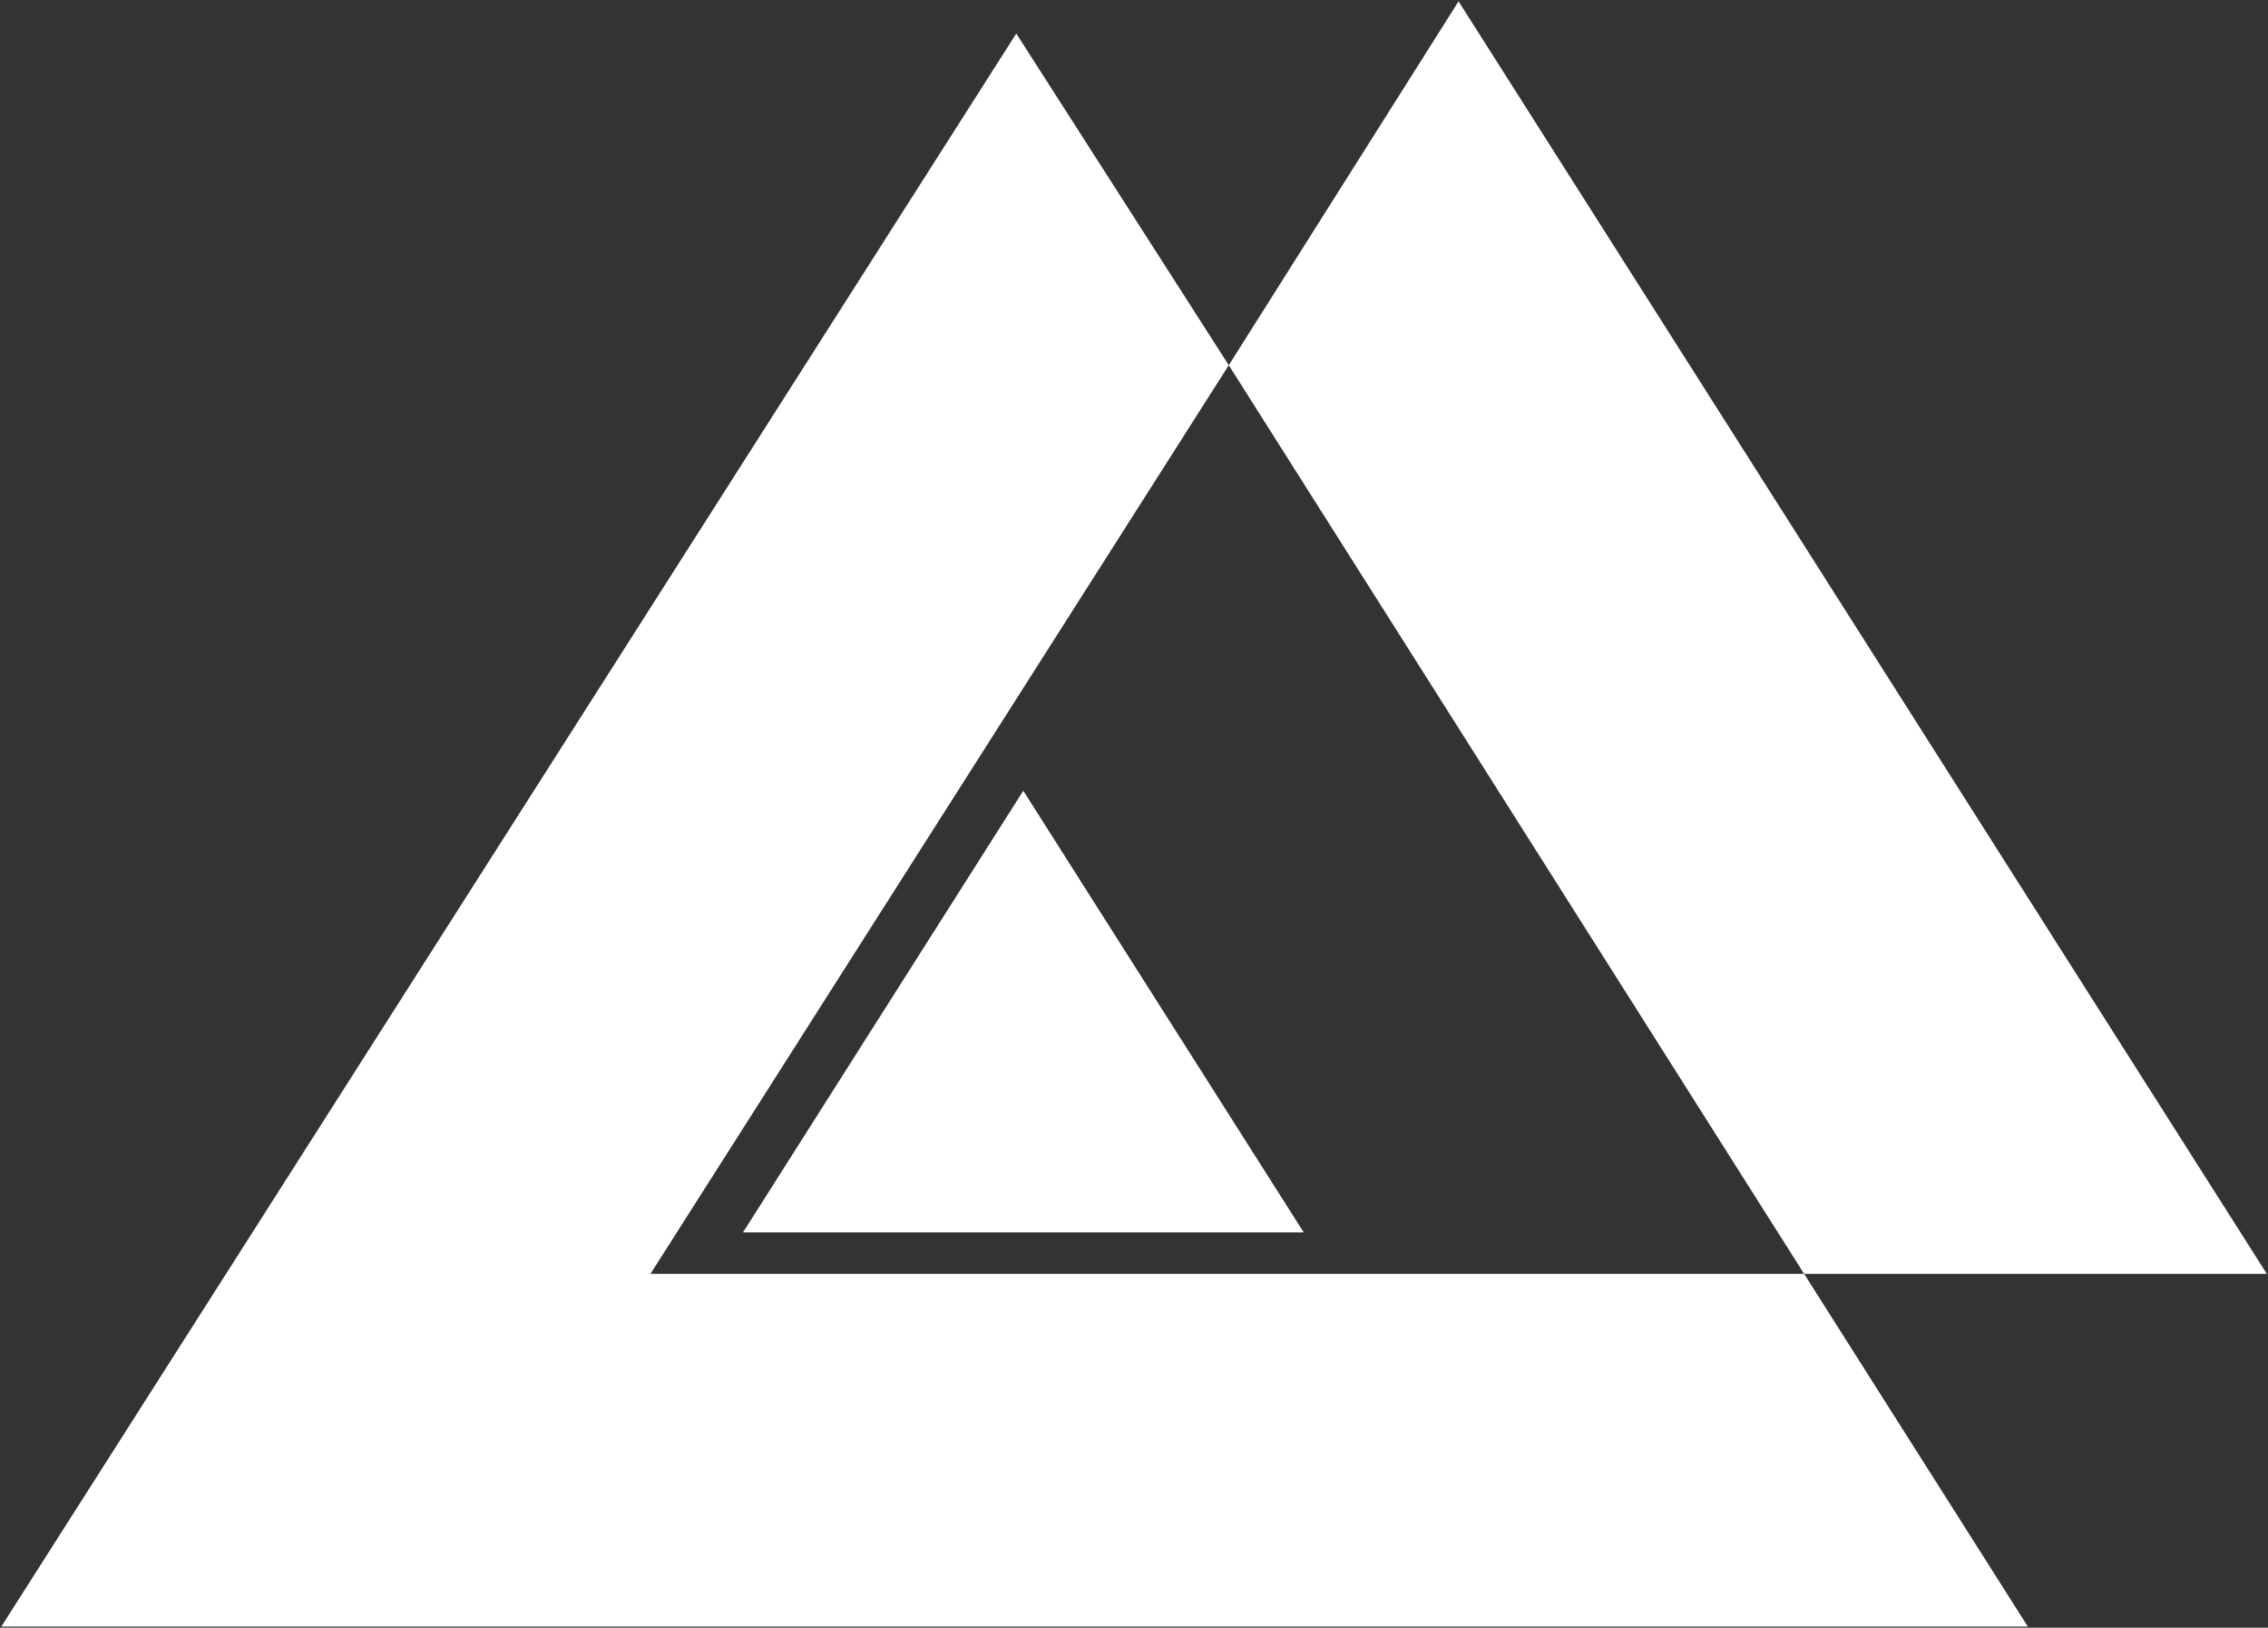
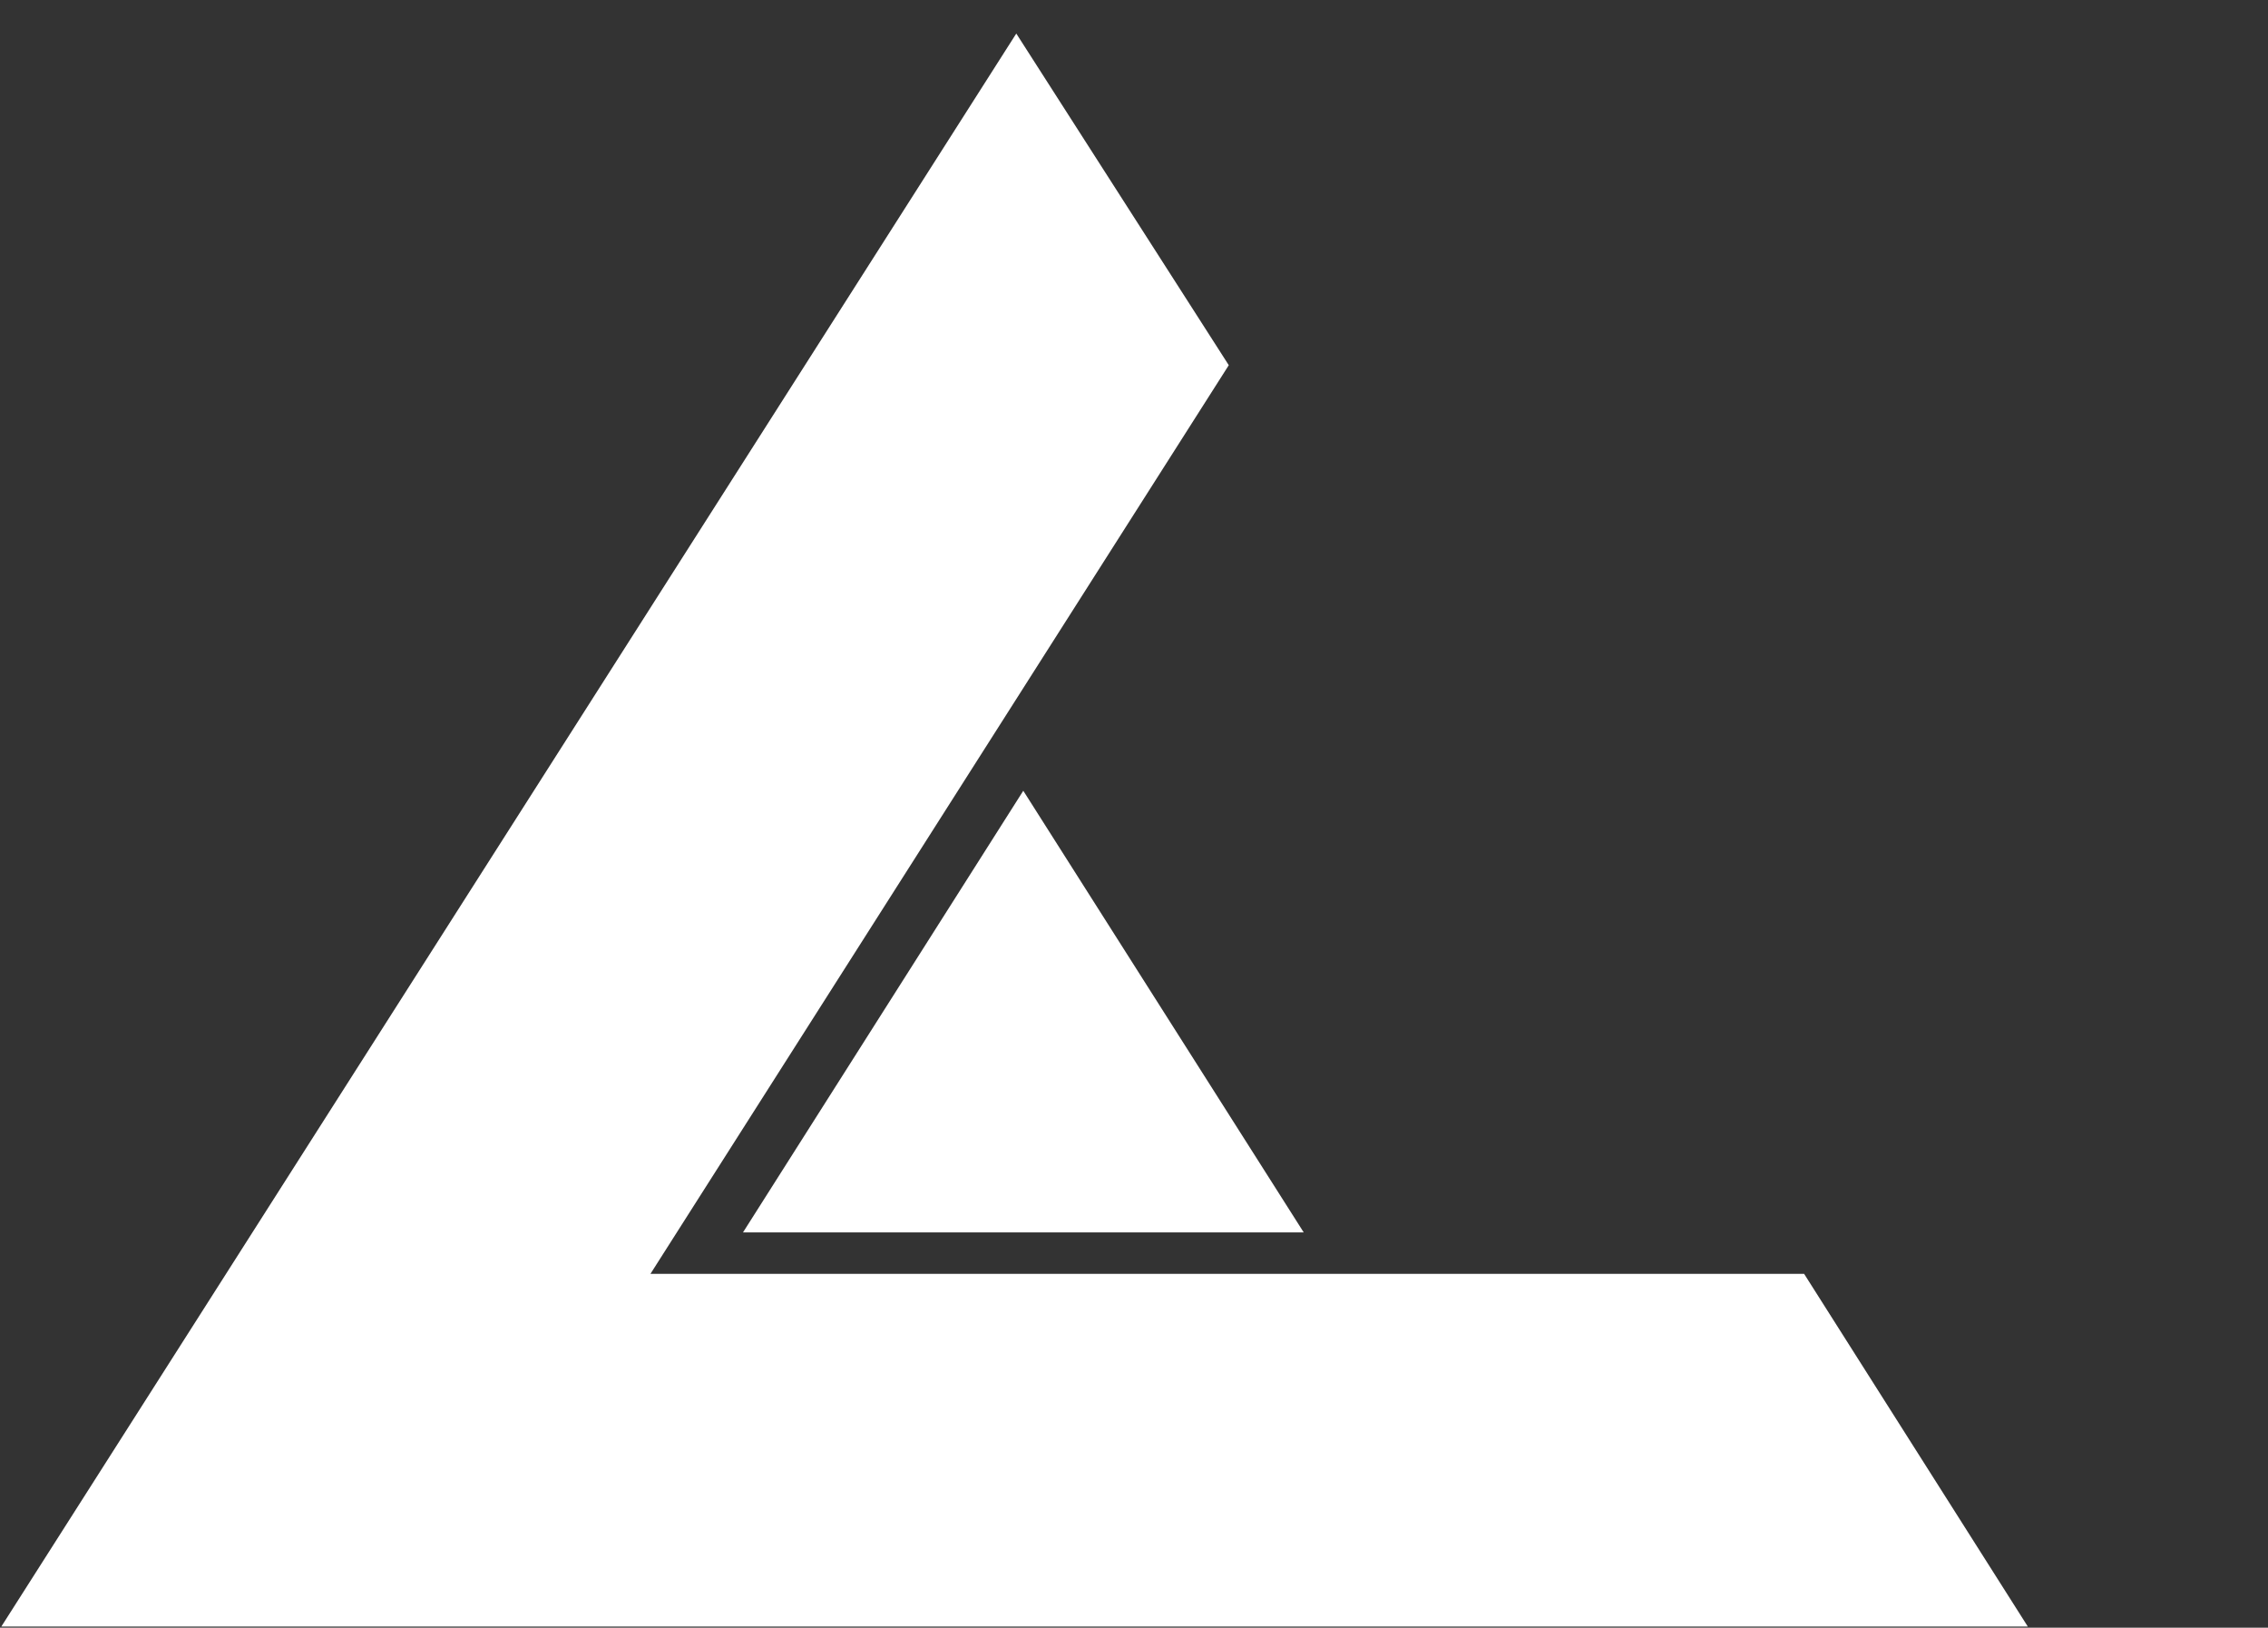
<svg xmlns="http://www.w3.org/2000/svg" version="1.2" viewBox="0 0 1522 1092" width="1522" height="1092">
  <rect x="0" y="0" width="1522" height="1092" fill="#333333" stroke="none" />
  <title>AMK_BIG copy-svg</title>
  <style>
		.s0 { fill: #ffffff } 
	</style>
  <g id="Clip-Path: Clip-Path: Page 1" clip-path="url(#cp1)">
    <g id="Clip-Path: Page 1">
      <g id="Page 1">
        <path id="Path 27" class="s0" d="m1210.7 854.6h-774.2l388.1-609.6-142.6-222.5-681.1 1068.7h1359.9z" />
-         <path id="Path 28" class="s0" d="m1210.7 854.6h310.5l-542.4-853.7-154.2 244.1z" />
        <path id="Path 29" class="s0" d="m498.6 826.8h376.3l-188.2-296.3z" />
      </g>
    </g>
  </g>
</svg>